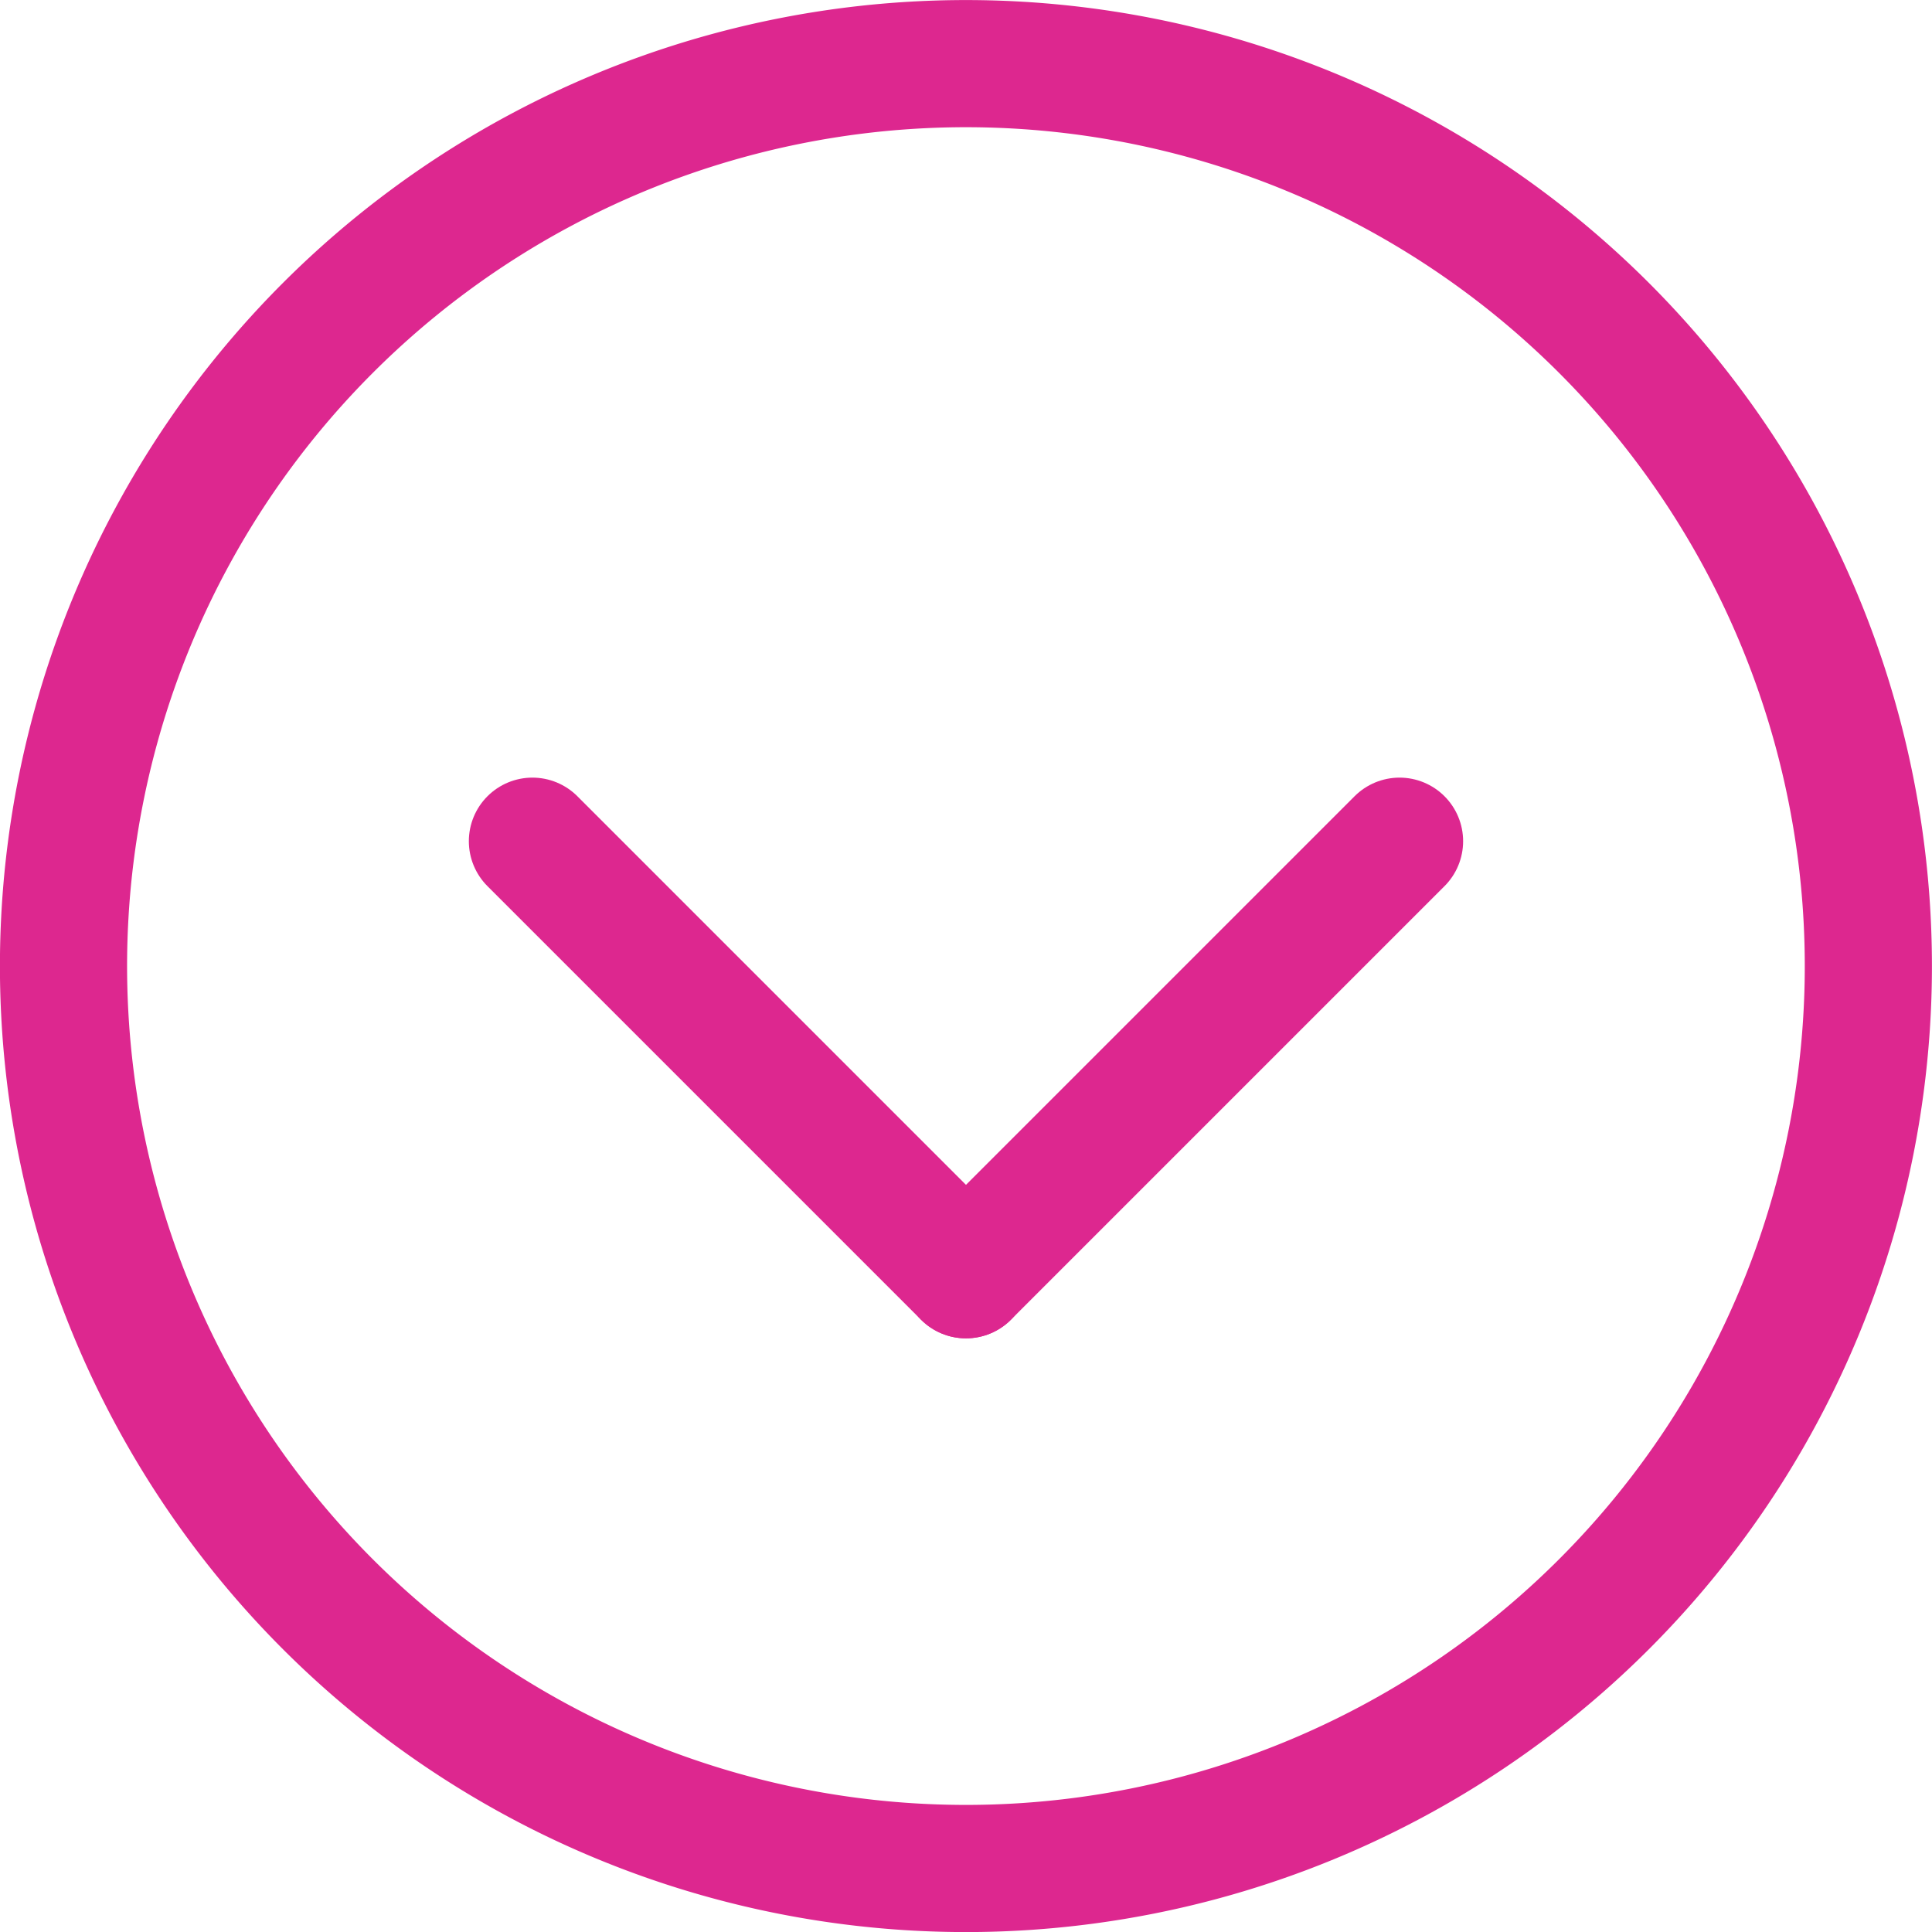
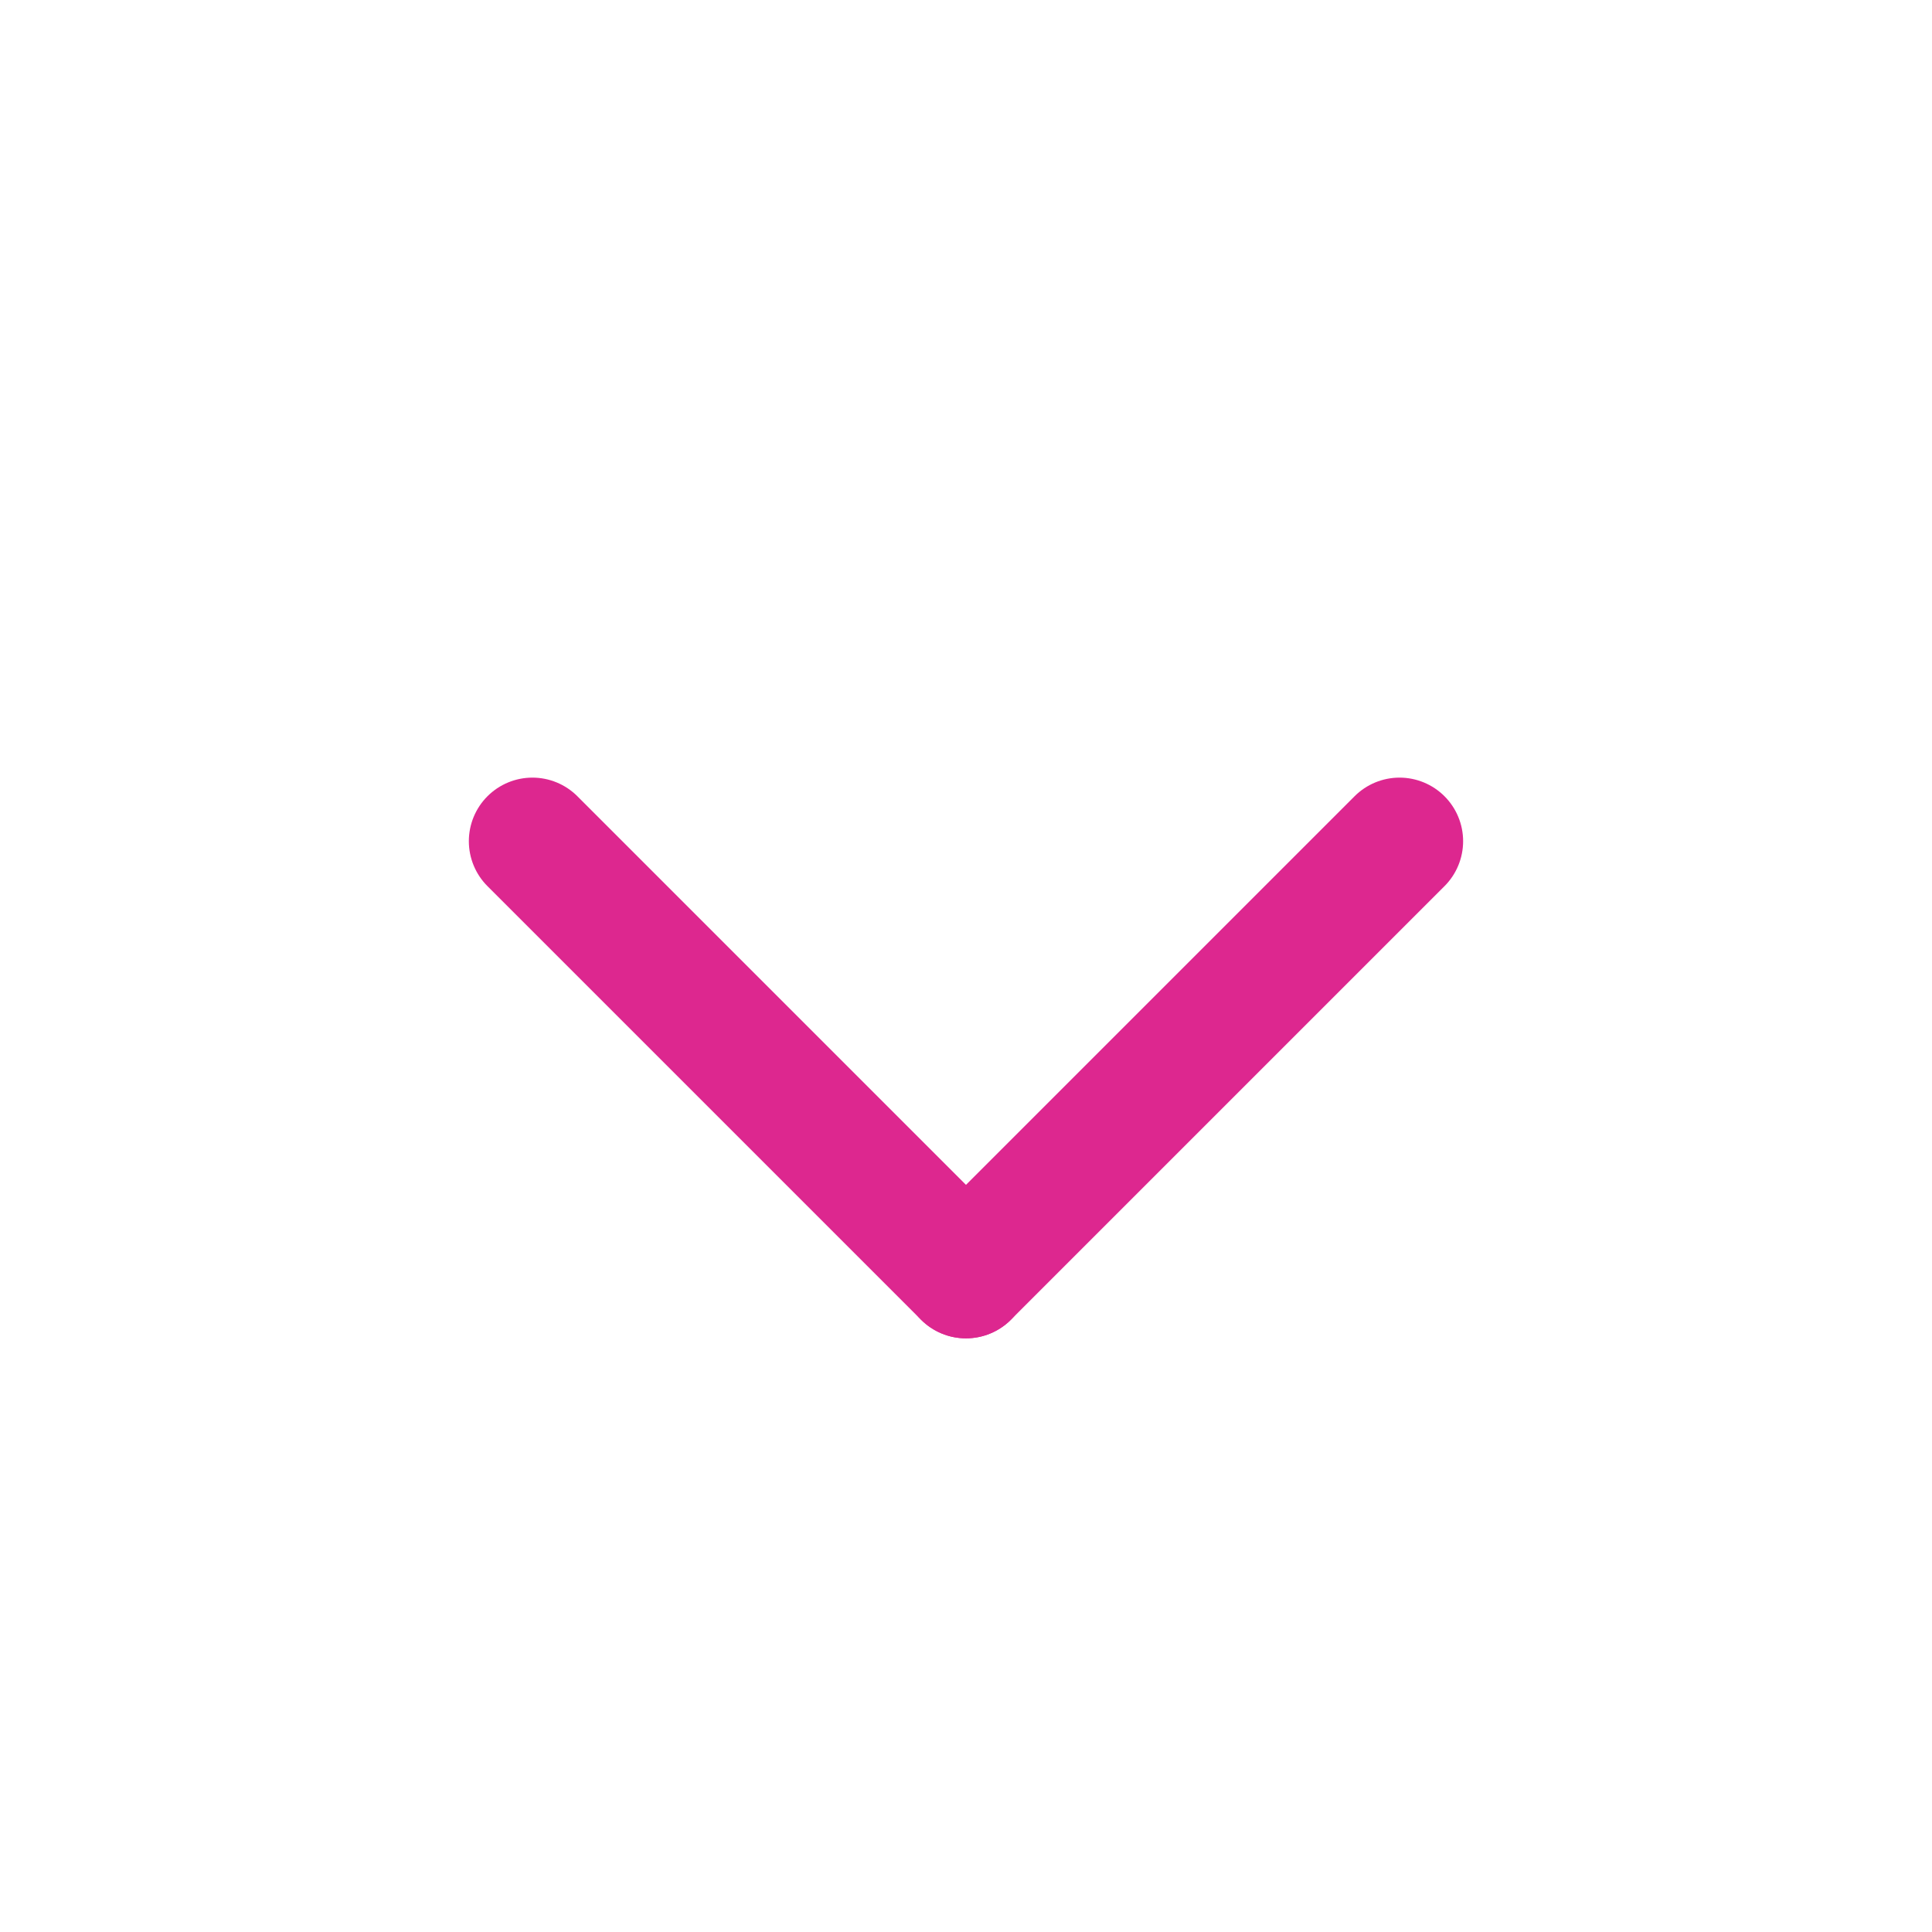
<svg xmlns="http://www.w3.org/2000/svg" width="30.388" height="30.388" viewBox="0 0 30.388 30.388">
  <g id="Gruppe_4421" data-name="Gruppe 4421" transform="translate(2561.296 -1393.944) rotate(90)">
    <g id="Gruppe_50" data-name="Gruppe 50" transform="translate(-212.857 -802.748)">
      <g id="Icon_feather-plus-circle" data-name="Icon feather-plus-circle" transform="translate(1607.802 3334.657)">
-         <path id="Pfad_7" data-name="Pfad 7" d="M31.388,17.194A14.194,14.194,0,1,1,17.194,3,14.194,14.194,0,0,1,31.388,17.194Z" transform="translate(-3 -3)" fill="none" stroke="#dd278f" stroke-linecap="round" stroke-linejoin="round" stroke-width="2" />
-       </g>
+         </g>
      <g id="Gruppe_48" data-name="Gruppe 48" transform="translate(1620.032 3342.031) rotate(45)">
        <g id="Gruppe_49" data-name="Gruppe 49" transform="translate(0 0)">
          <path id="Pfad_10" data-name="Pfad 10" d="M0,0H9.644" transform="translate(0 0)" fill="none" stroke="#dd278f" stroke-linecap="round" stroke-linejoin="round" stroke-width="2" />
          <path id="Pfad_11" data-name="Pfad 11" d="M0,0H9.644" transform="translate(9.644 0) rotate(90)" fill="none" stroke="#dd278f" stroke-linecap="round" stroke-linejoin="round" stroke-width="2" />
        </g>
      </g>
    </g>
  </g>
</svg>